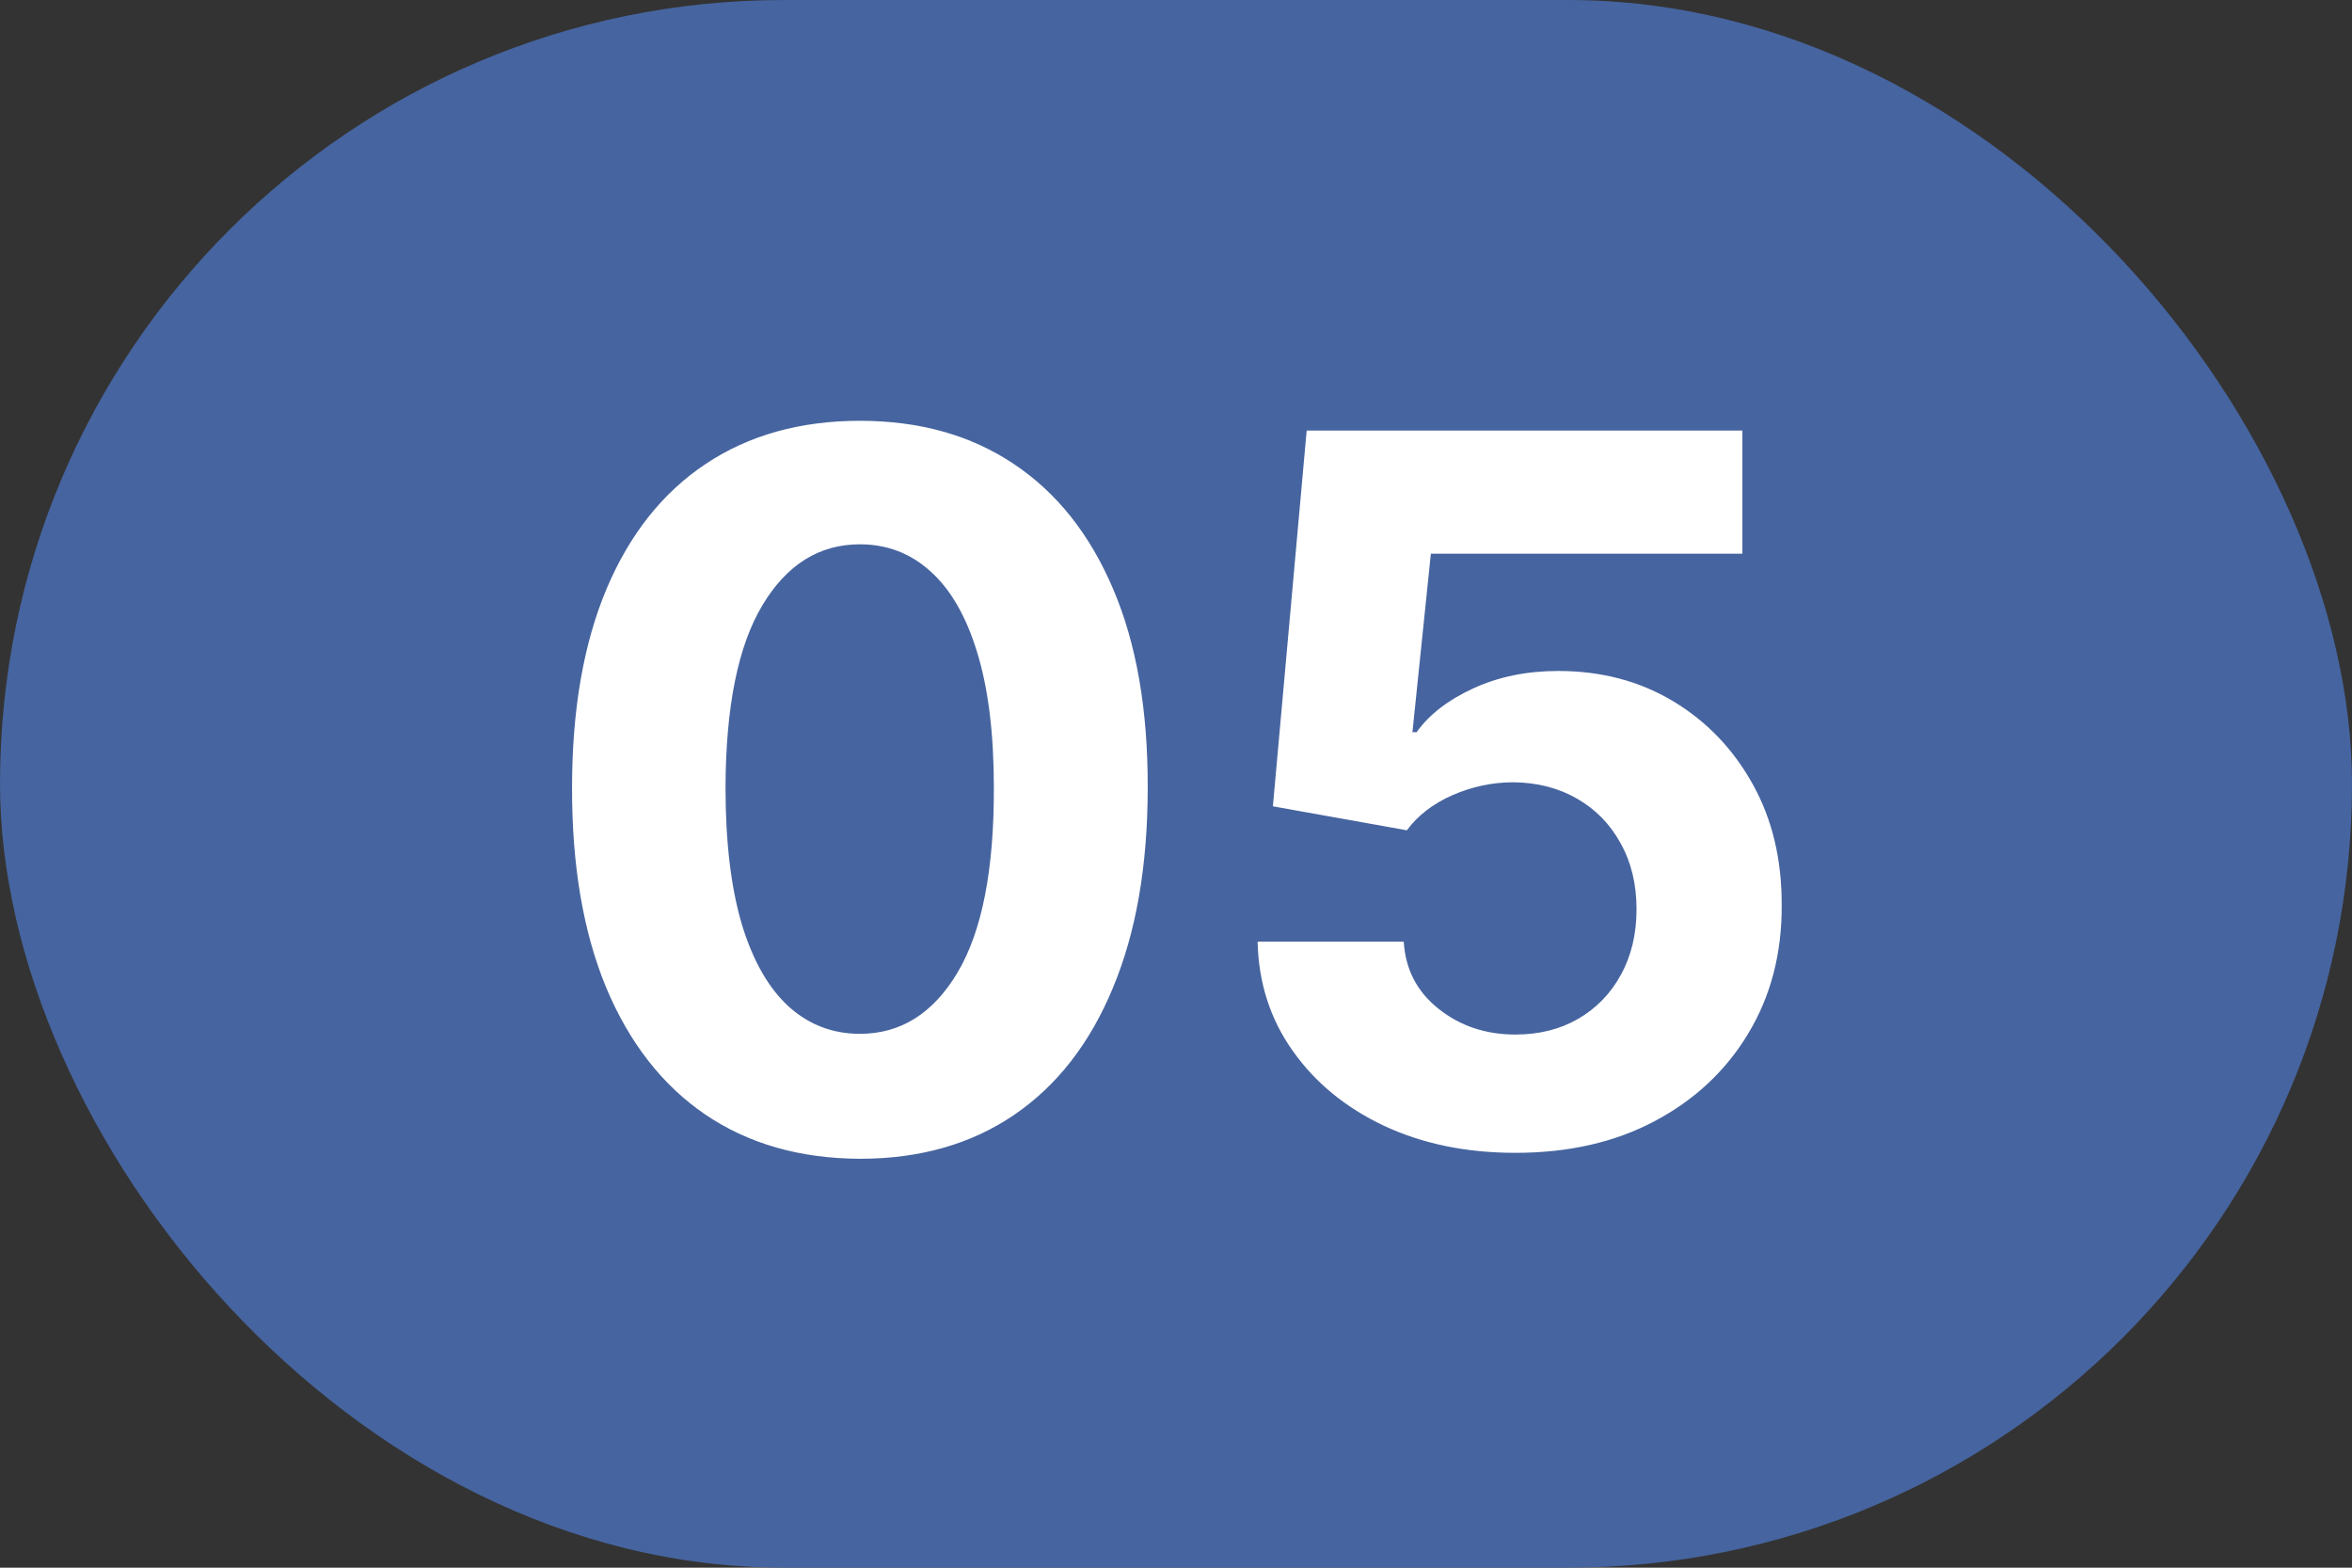
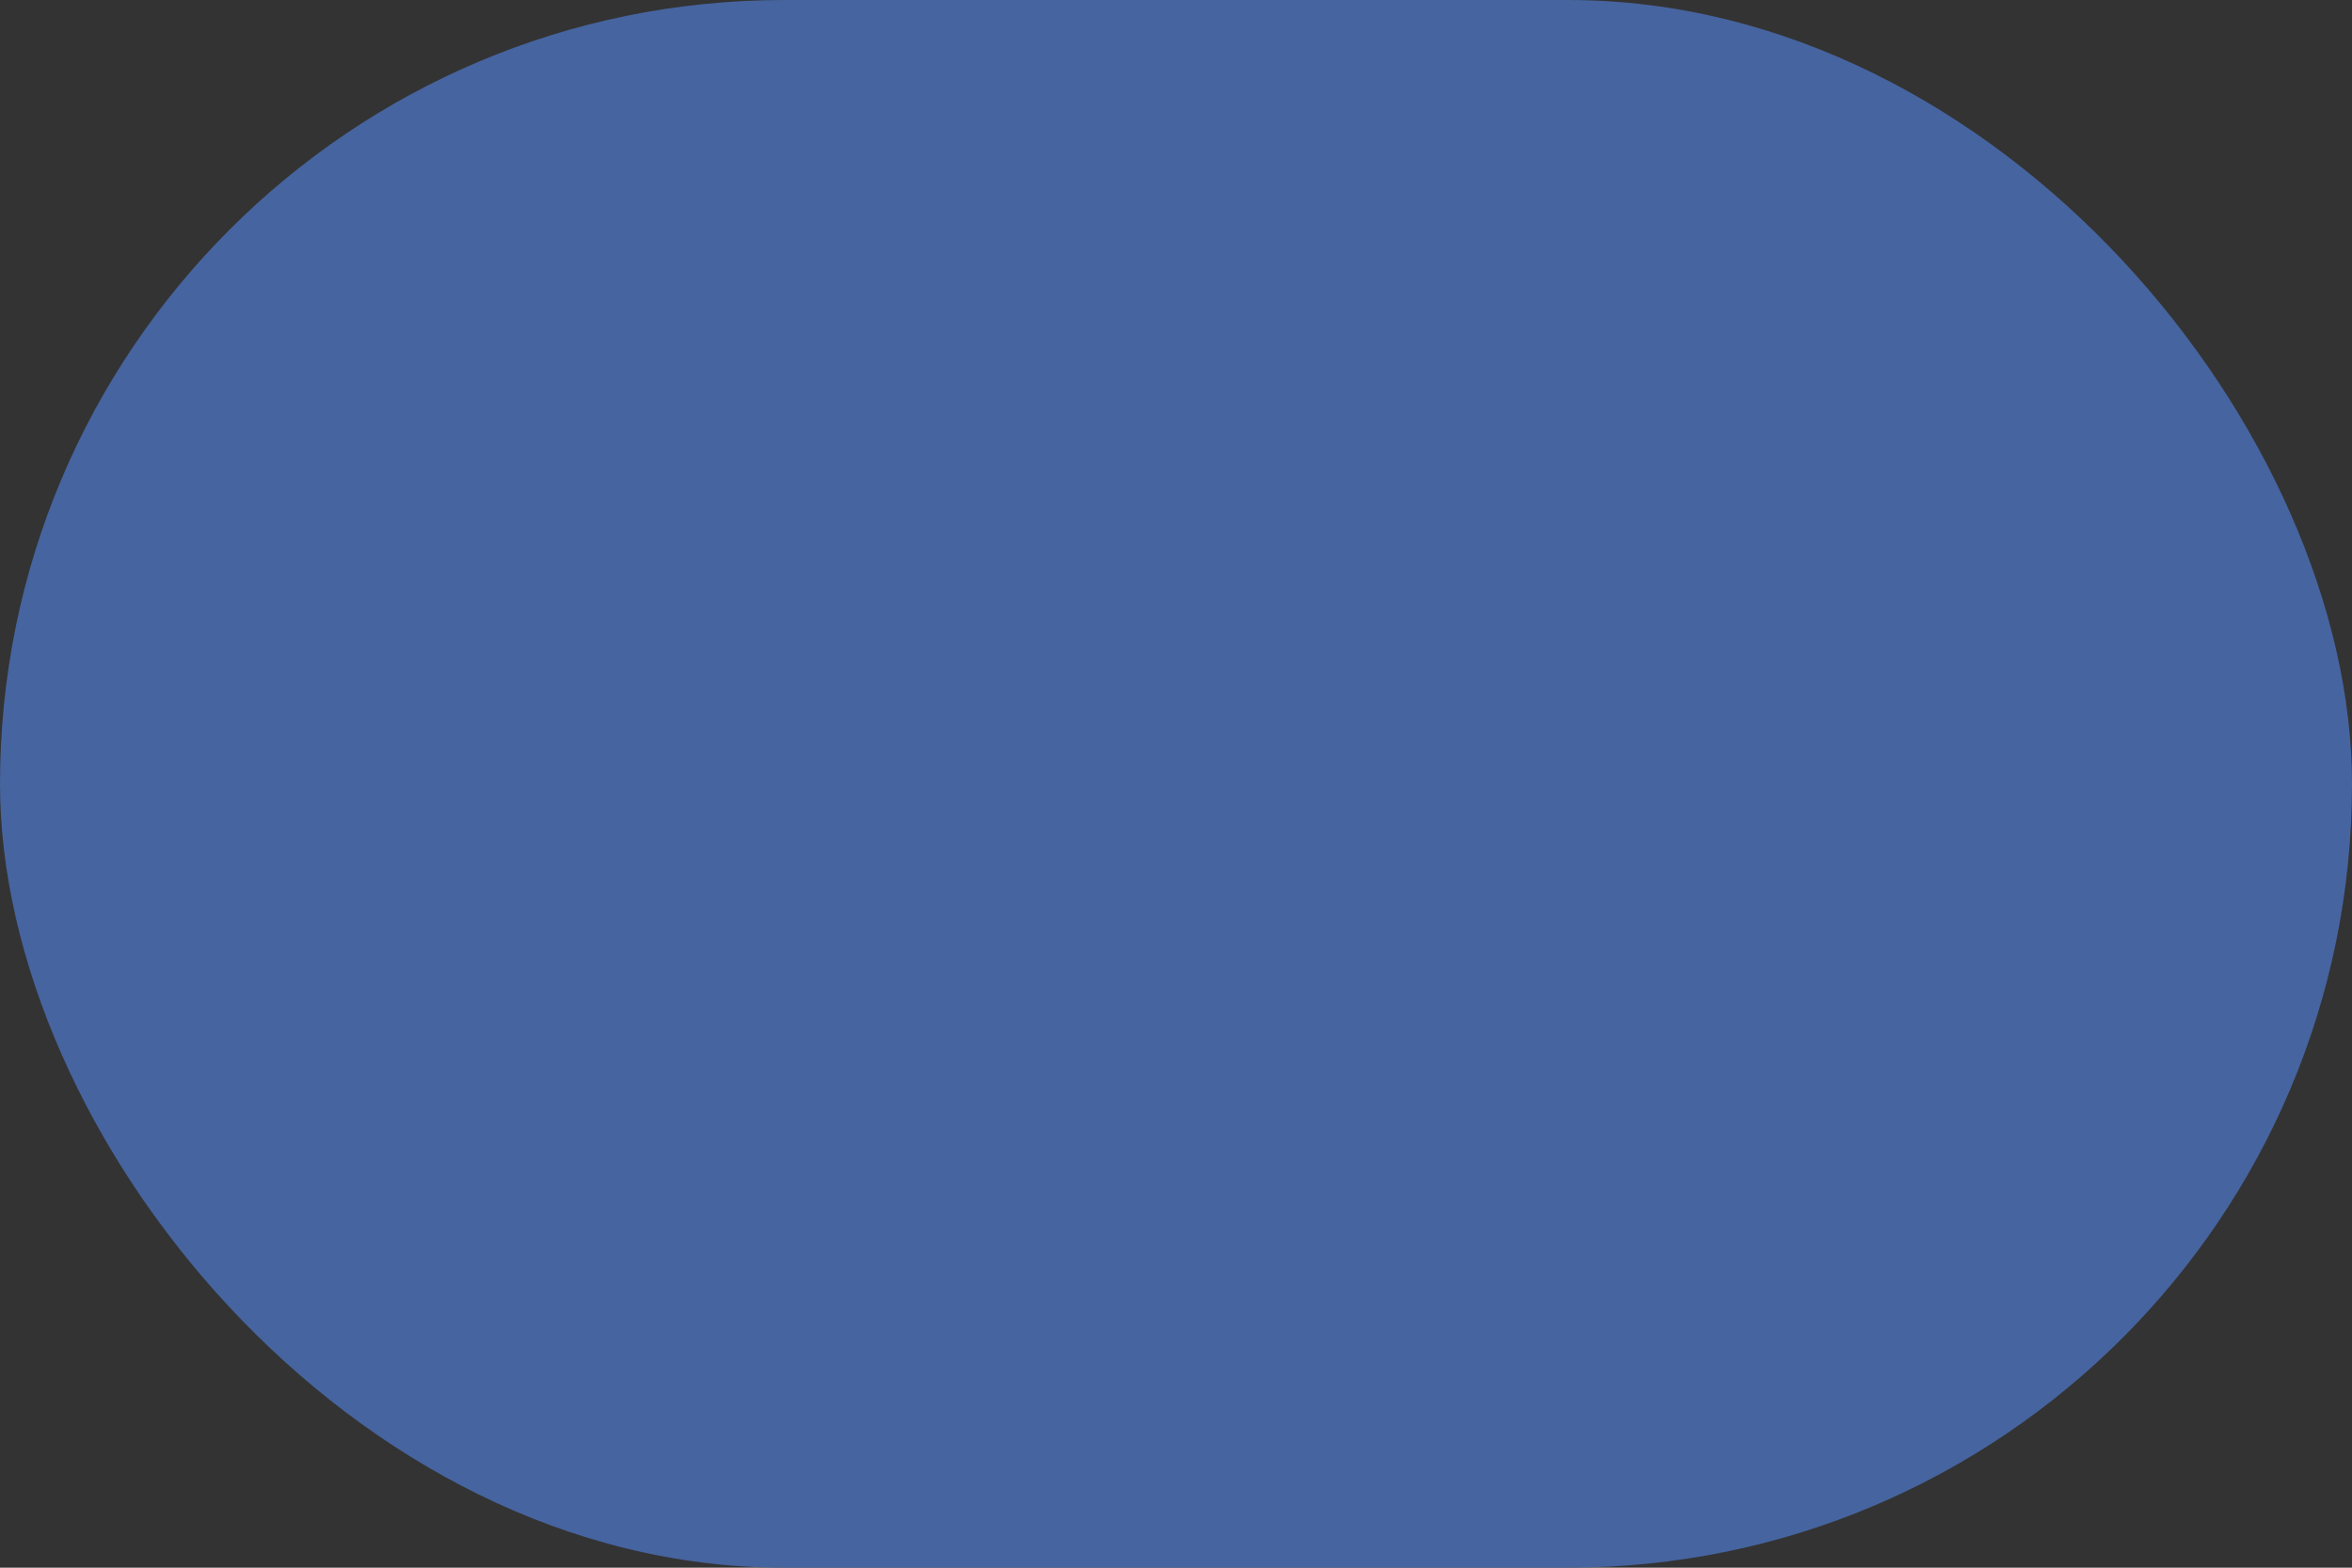
<svg xmlns="http://www.w3.org/2000/svg" width="36" height="24" viewBox="0 0 36 24" fill="none">
  <rect x="0" y="0" width="36" height="24" fill="#333333" stroke="none" />
  <rect width="36" height="24" rx="12" fill="#46649F" />
-   <path d="M13.162 17.74C12.245 17.736 11.457 17.511 10.796 17.063C10.14 16.616 9.634 15.968 9.278 15.119C8.927 14.27 8.753 13.249 8.756 12.056C8.756 10.867 8.932 9.853 9.284 9.015C9.639 8.176 10.145 7.539 10.802 7.102C11.462 6.662 12.249 6.442 13.162 6.442C14.074 6.442 14.859 6.662 15.516 7.102C16.177 7.543 16.684 8.182 17.039 9.02C17.395 9.854 17.57 10.867 17.567 12.056C17.567 13.253 17.389 14.276 17.034 15.124C16.683 15.973 16.178 16.621 15.521 17.069C14.864 17.516 14.078 17.74 13.162 17.74ZM13.162 15.827C13.787 15.827 14.286 15.513 14.658 14.885C15.031 14.256 15.216 13.313 15.212 12.056C15.212 11.229 15.127 10.54 14.957 9.989C14.79 9.439 14.552 9.025 14.243 8.748C13.938 8.471 13.577 8.333 13.162 8.333C12.54 8.333 12.043 8.643 11.67 9.265C11.297 9.886 11.109 10.817 11.105 12.056C11.105 12.894 11.189 13.594 11.356 14.155C11.526 14.712 11.766 15.131 12.075 15.412C12.384 15.689 12.746 15.827 13.162 15.827ZM23.196 17.649C22.443 17.649 21.772 17.511 21.182 17.234C20.596 16.957 20.131 16.575 19.787 16.088C19.442 15.602 19.263 15.044 19.249 14.416H21.486C21.511 14.838 21.688 15.181 22.019 15.444C22.349 15.707 22.741 15.838 23.196 15.838C23.558 15.838 23.878 15.758 24.155 15.598C24.435 15.435 24.654 15.21 24.81 14.922C24.97 14.631 25.049 14.297 25.049 13.921C25.049 13.537 24.968 13.2 24.804 12.908C24.645 12.617 24.423 12.39 24.139 12.227C23.855 12.063 23.53 11.98 23.164 11.976C22.844 11.976 22.534 12.042 22.232 12.173C21.933 12.305 21.701 12.484 21.534 12.711L19.483 12.344L20 6.591H26.669V8.477H21.901L21.619 11.209H21.683C21.875 10.939 22.164 10.716 22.551 10.538C22.938 10.36 23.372 10.272 23.851 10.272C24.508 10.272 25.094 10.426 25.609 10.735C26.124 11.044 26.53 11.468 26.829 12.008C27.127 12.544 27.274 13.162 27.271 13.862C27.274 14.597 27.104 15.25 26.759 15.822C26.418 16.39 25.941 16.838 25.326 17.164C24.716 17.488 24.005 17.649 23.196 17.649Z" fill="white" />
</svg>